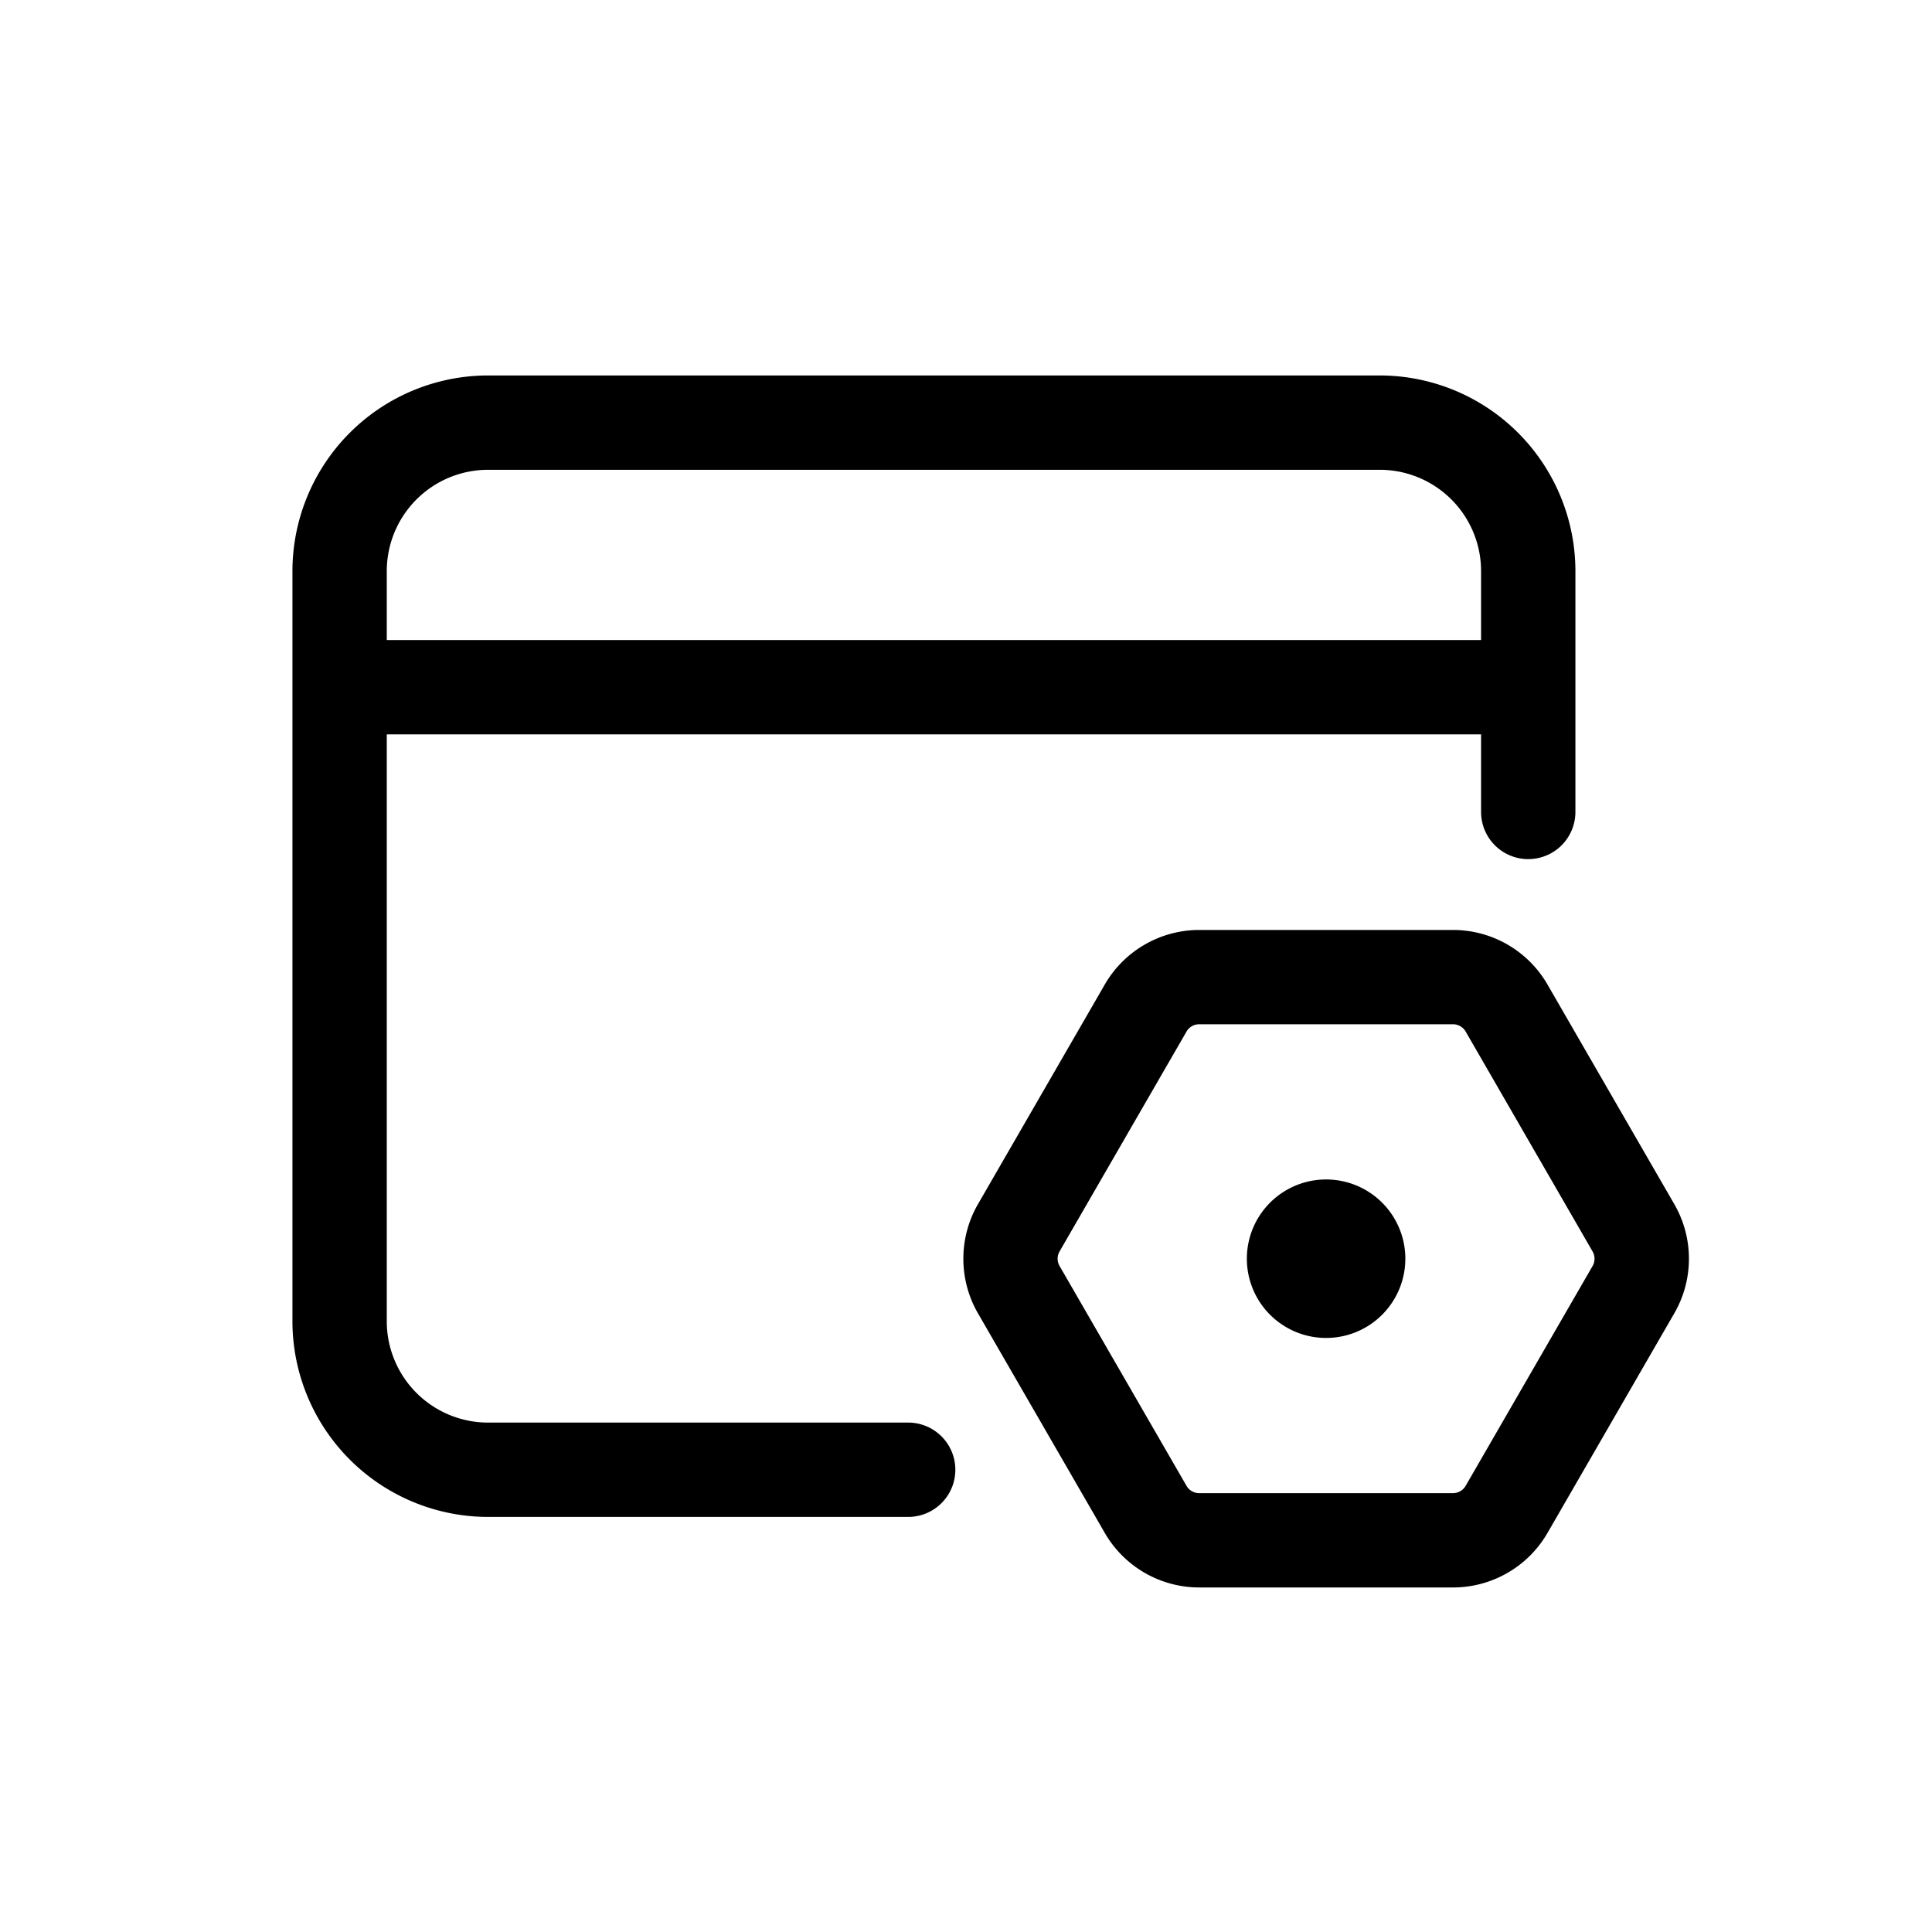
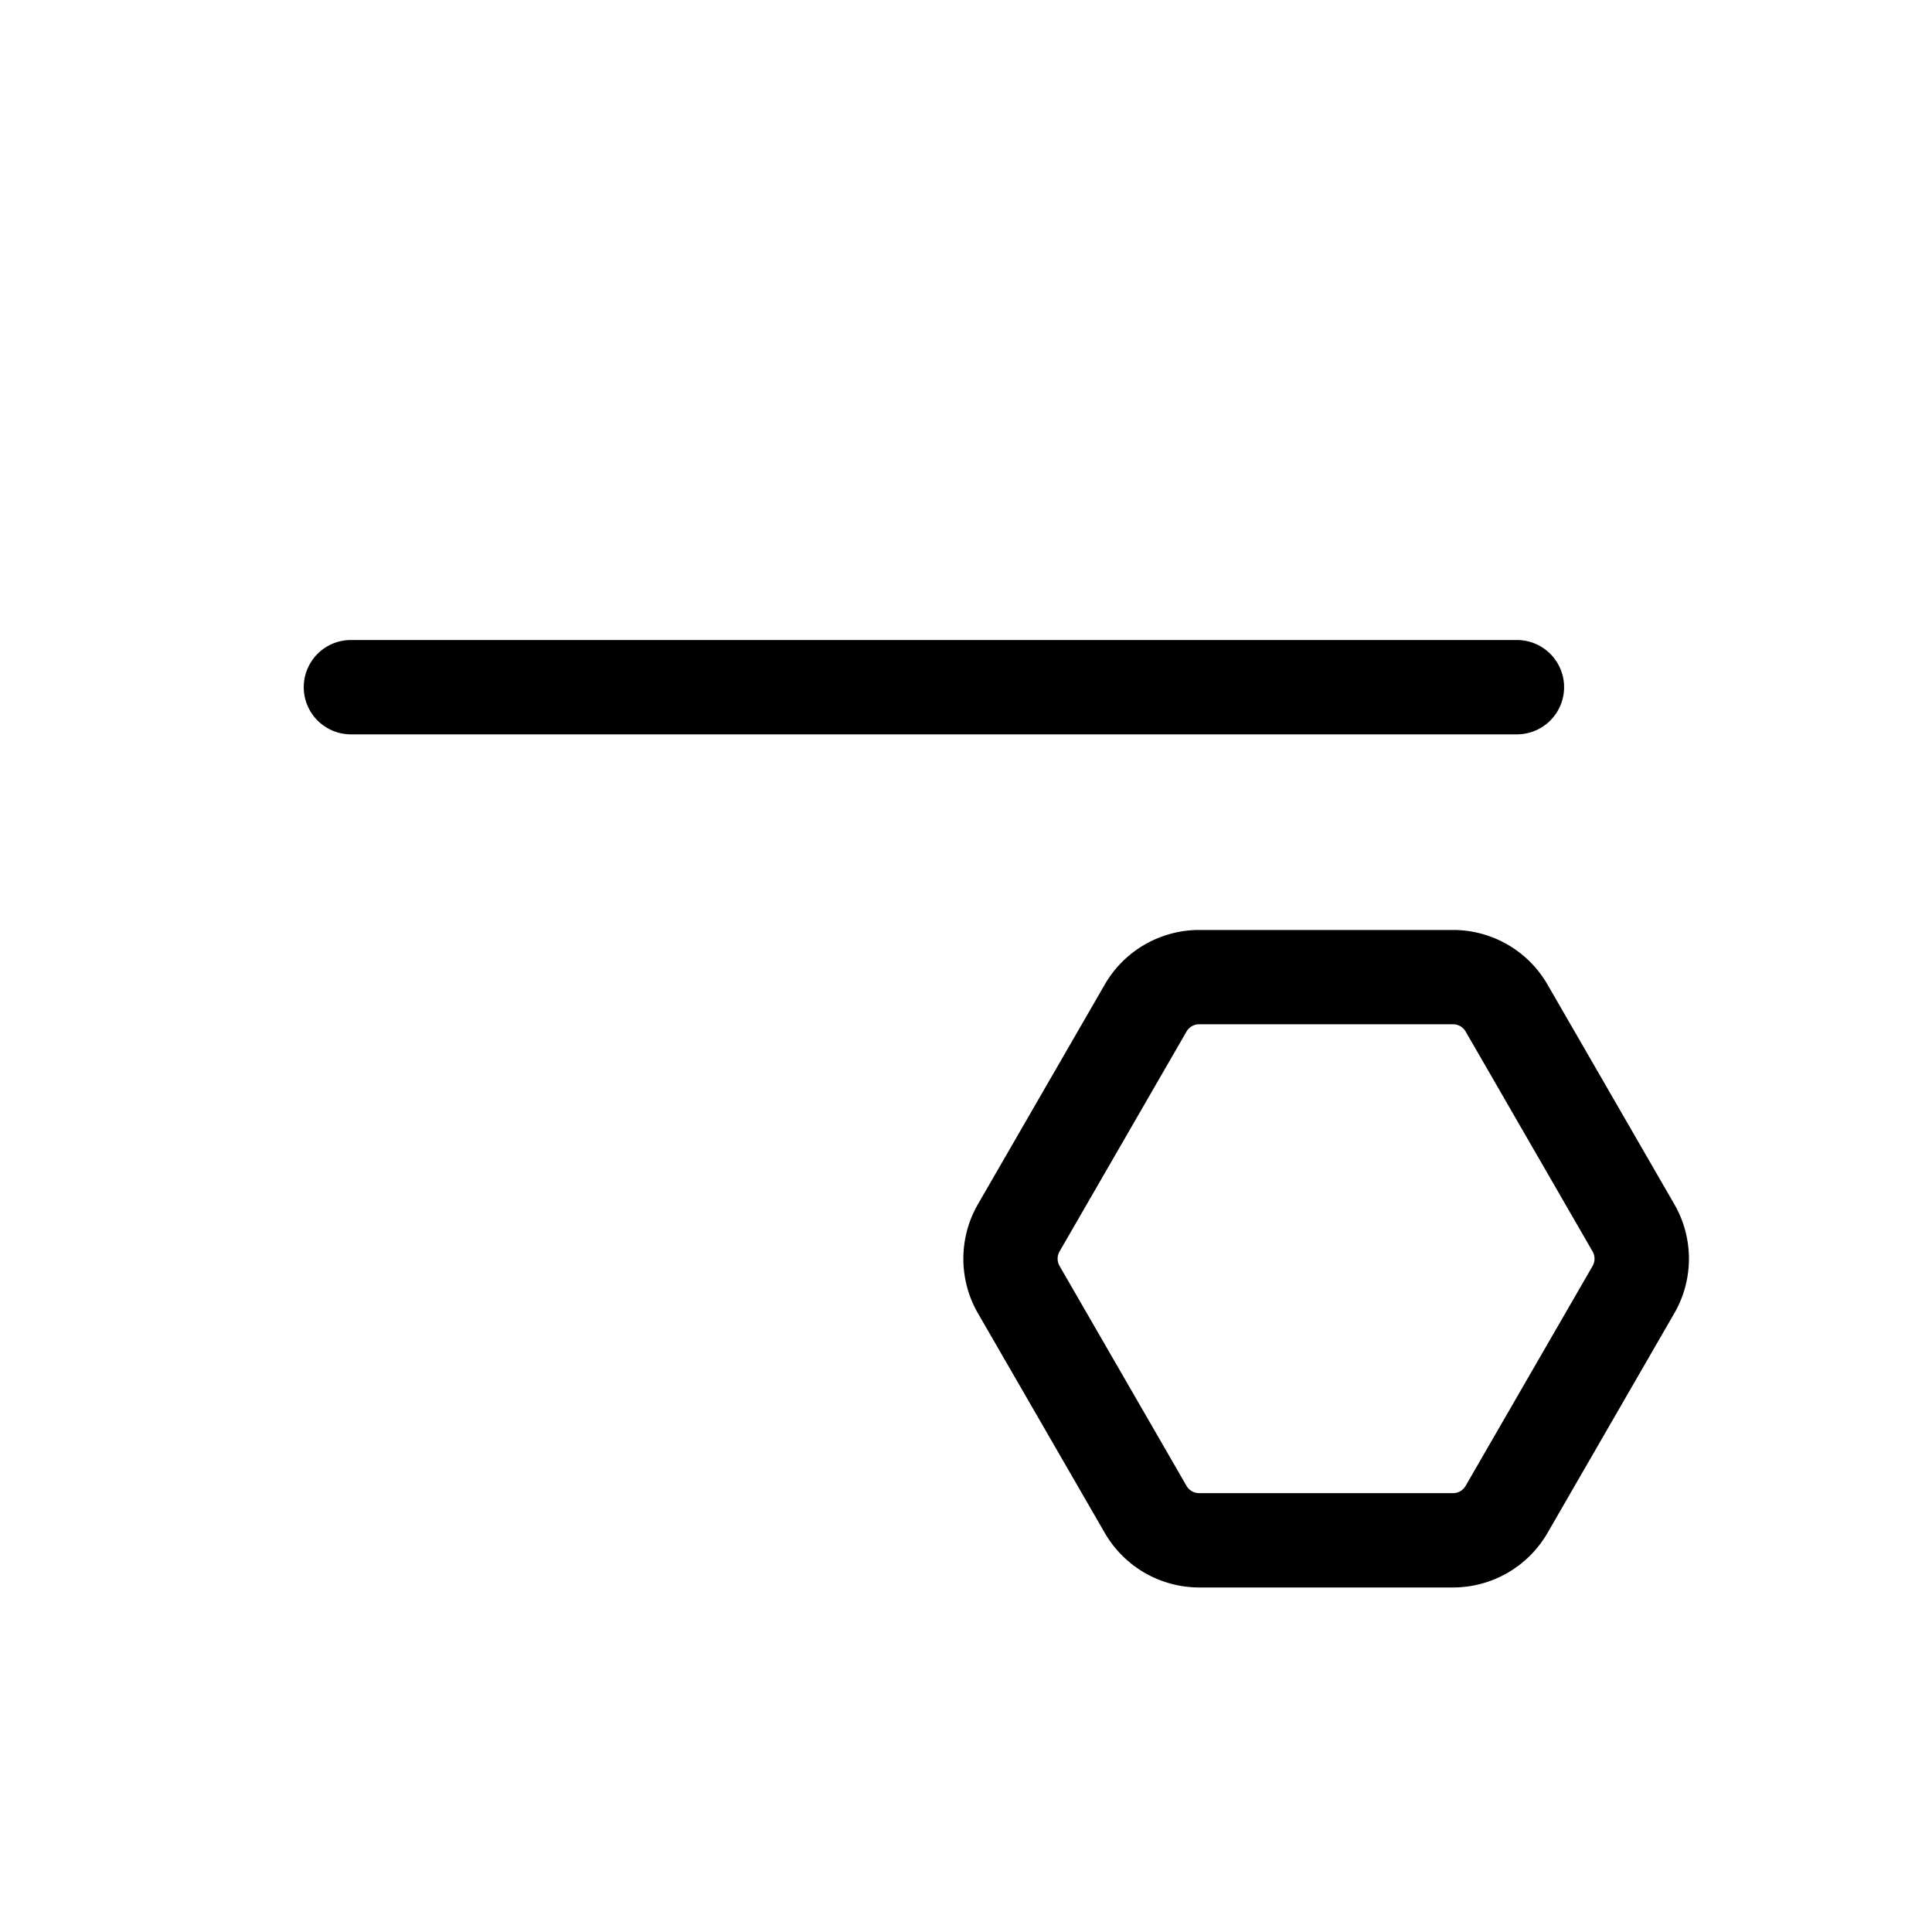
<svg xmlns="http://www.w3.org/2000/svg" class="icon" viewBox="0 0 1024 1024" width="200" height="200">
-   <path d="M481.35 804h-222.7A103.77 103.77 0 0 1 155 700.35v-397.7A103.77 103.77 0 0 1 258.65 199h472.7A103.77 103.77 0 0 1 835 302.65v127.7a25 25 0 0 1-50 0v-127.7A53.71 53.71 0 0 0 731.35 249h-472.7A53.71 53.71 0 0 0 205 302.65v397.7A53.71 53.71 0 0 0 258.65 754h222.7a25 25 0 0 1 0 50z" />
  <path d="M804 389.22H186a25 25 0 0 1 0-50h618a25 25 0 0 1 0 50zM770.16 841.39H635.55a57.84 57.84 0 0 1-49.95-28.84L518.29 696a57.92 57.92 0 0 1 0-57.68l67.31-116.58a57.86 57.86 0 0 1 50-28.84h134.56a57.82 57.82 0 0 1 50 28.85l67.3 116.56a57.81 57.81 0 0 1 0 57.69l-67.3 116.57a57.83 57.83 0 0 1-50 28.82zM635.55 542.88a7.72 7.72 0 0 0-6.66 3.85l-67.3 116.56a7.75 7.75 0 0 0 0 7.7l67.3 116.56a7.68 7.68 0 0 0 6.65 3.84h134.62a7.69 7.69 0 0 0 6.64-3.83L844.11 671a7.71 7.71 0 0 0 0-7.68l-67.3-116.6a7.71 7.71 0 0 0-6.65-3.84z" />
-   <path d="M702.86 667.14m-42 0a42 42 0 1 0 84 0 42 42 0 1 0-84 0Z" />
</svg>